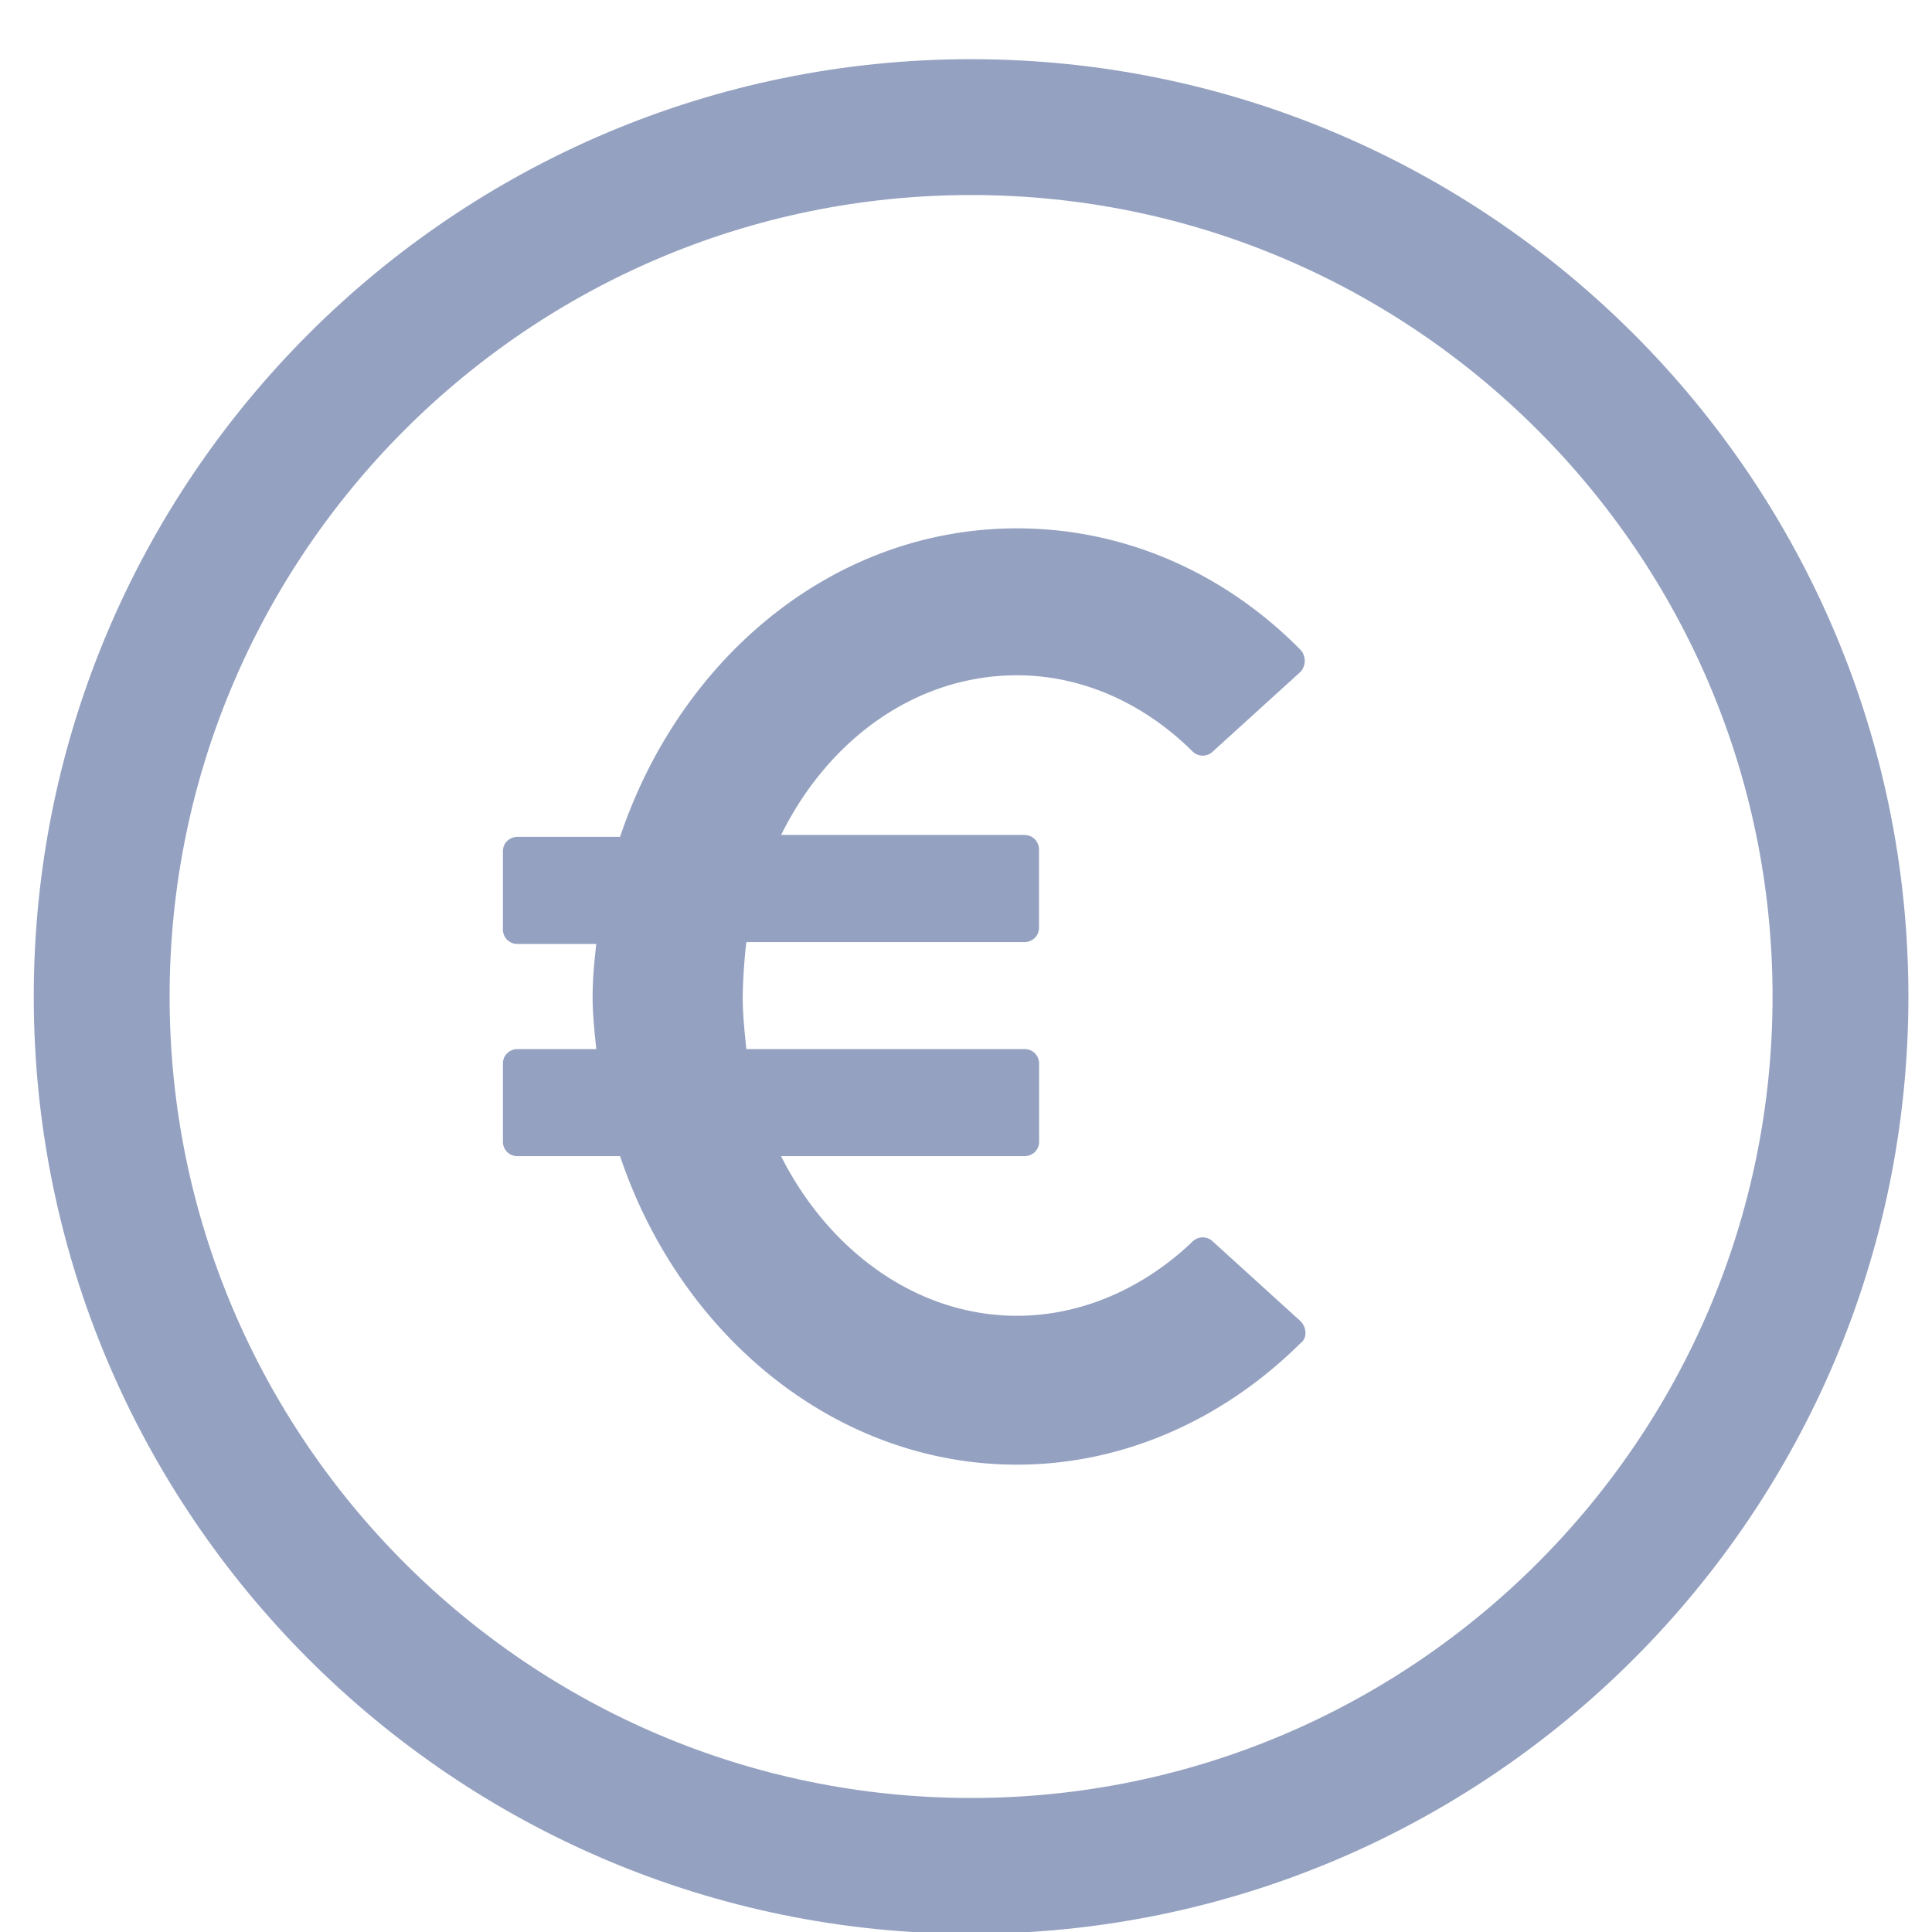
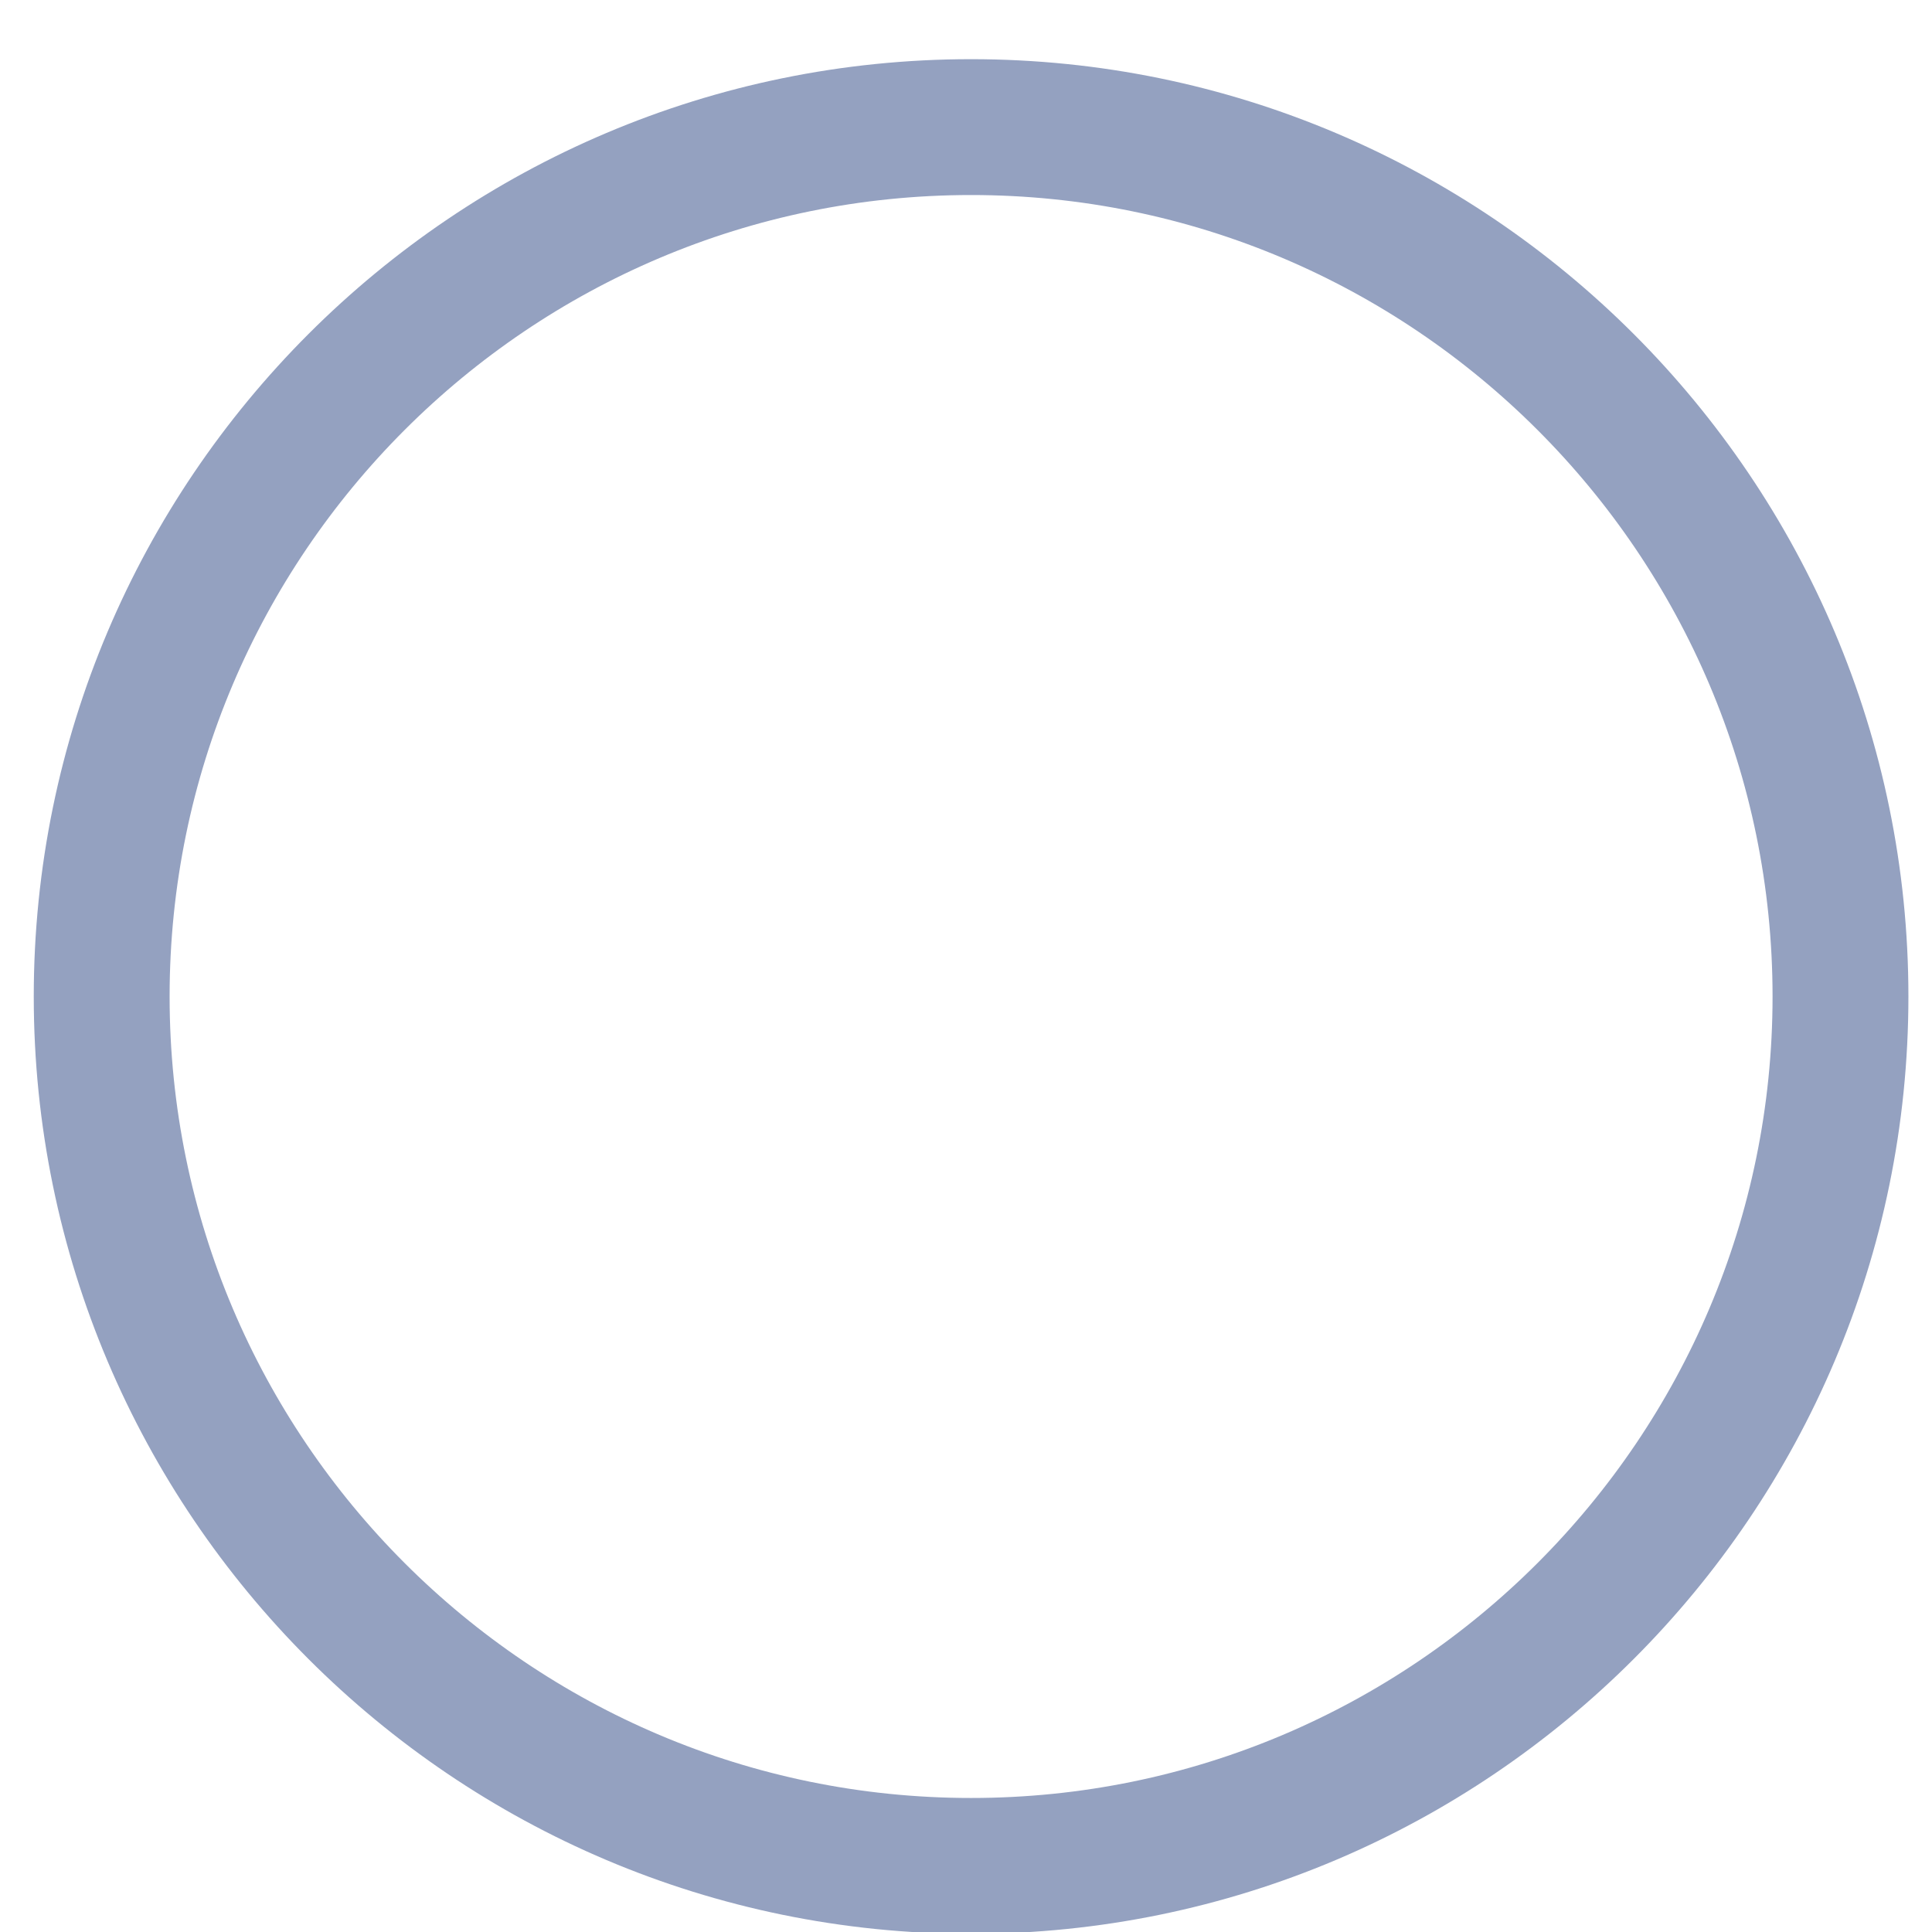
<svg xmlns="http://www.w3.org/2000/svg" width="19" height="19" viewBox="0 0 19 19">
  <g fill="none" fill-rule="evenodd">
-     <path fill="#94A1C0" fill-rule="nonzero" d="M10.074 8.212c.09 0 .144.071.144.143v.767c0 .09-.072.143-.144.143H7.34a5.349 5.349 0 0 0-.036.535c0 .178.018.339.036.517h2.735c.09 0 .144.072.144.143v.768c0 .089-.072.142-.144.142H7.681c.468.928 1.332 1.57 2.321 1.57.63 0 1.242-.267 1.727-.731a.142.142 0 0 1 .198 0l.864.785c.054.054.072.16 0 .214-.774.768-1.763 1.196-2.789 1.196-1.781 0-3.31-1.267-3.904-3.034H5.09a.141.141 0 0 1-.144-.142v-.768c0-.089.072-.143.144-.143h.774c-.018-.178-.036-.339-.036-.517s.018-.357.036-.517H5.09a.141.141 0 0 1-.144-.143v-.768c0-.089.072-.142.144-.142h1.008c.593-1.767 2.105-3.034 3.904-3.034 1.044 0 2.033.428 2.789 1.196a.162.162 0 0 1 0 .214l-.864.785a.142.142 0 0 1-.198 0c-.485-.482-1.097-.75-1.727-.75-.99 0-1.853.625-2.32 1.57h2.392z" />
    <path stroke="#94A1C0" stroke-width="1.336" d="M9.55 1.25C4.834 1.25 1 5.084 1 9.8c0 4.716 3.834 8.55 8.55 8.55 4.716 0 8.55-3.834 8.55-8.55 0-4.716-3.834-8.55-8.55-8.55z" />
  </g>
</svg>